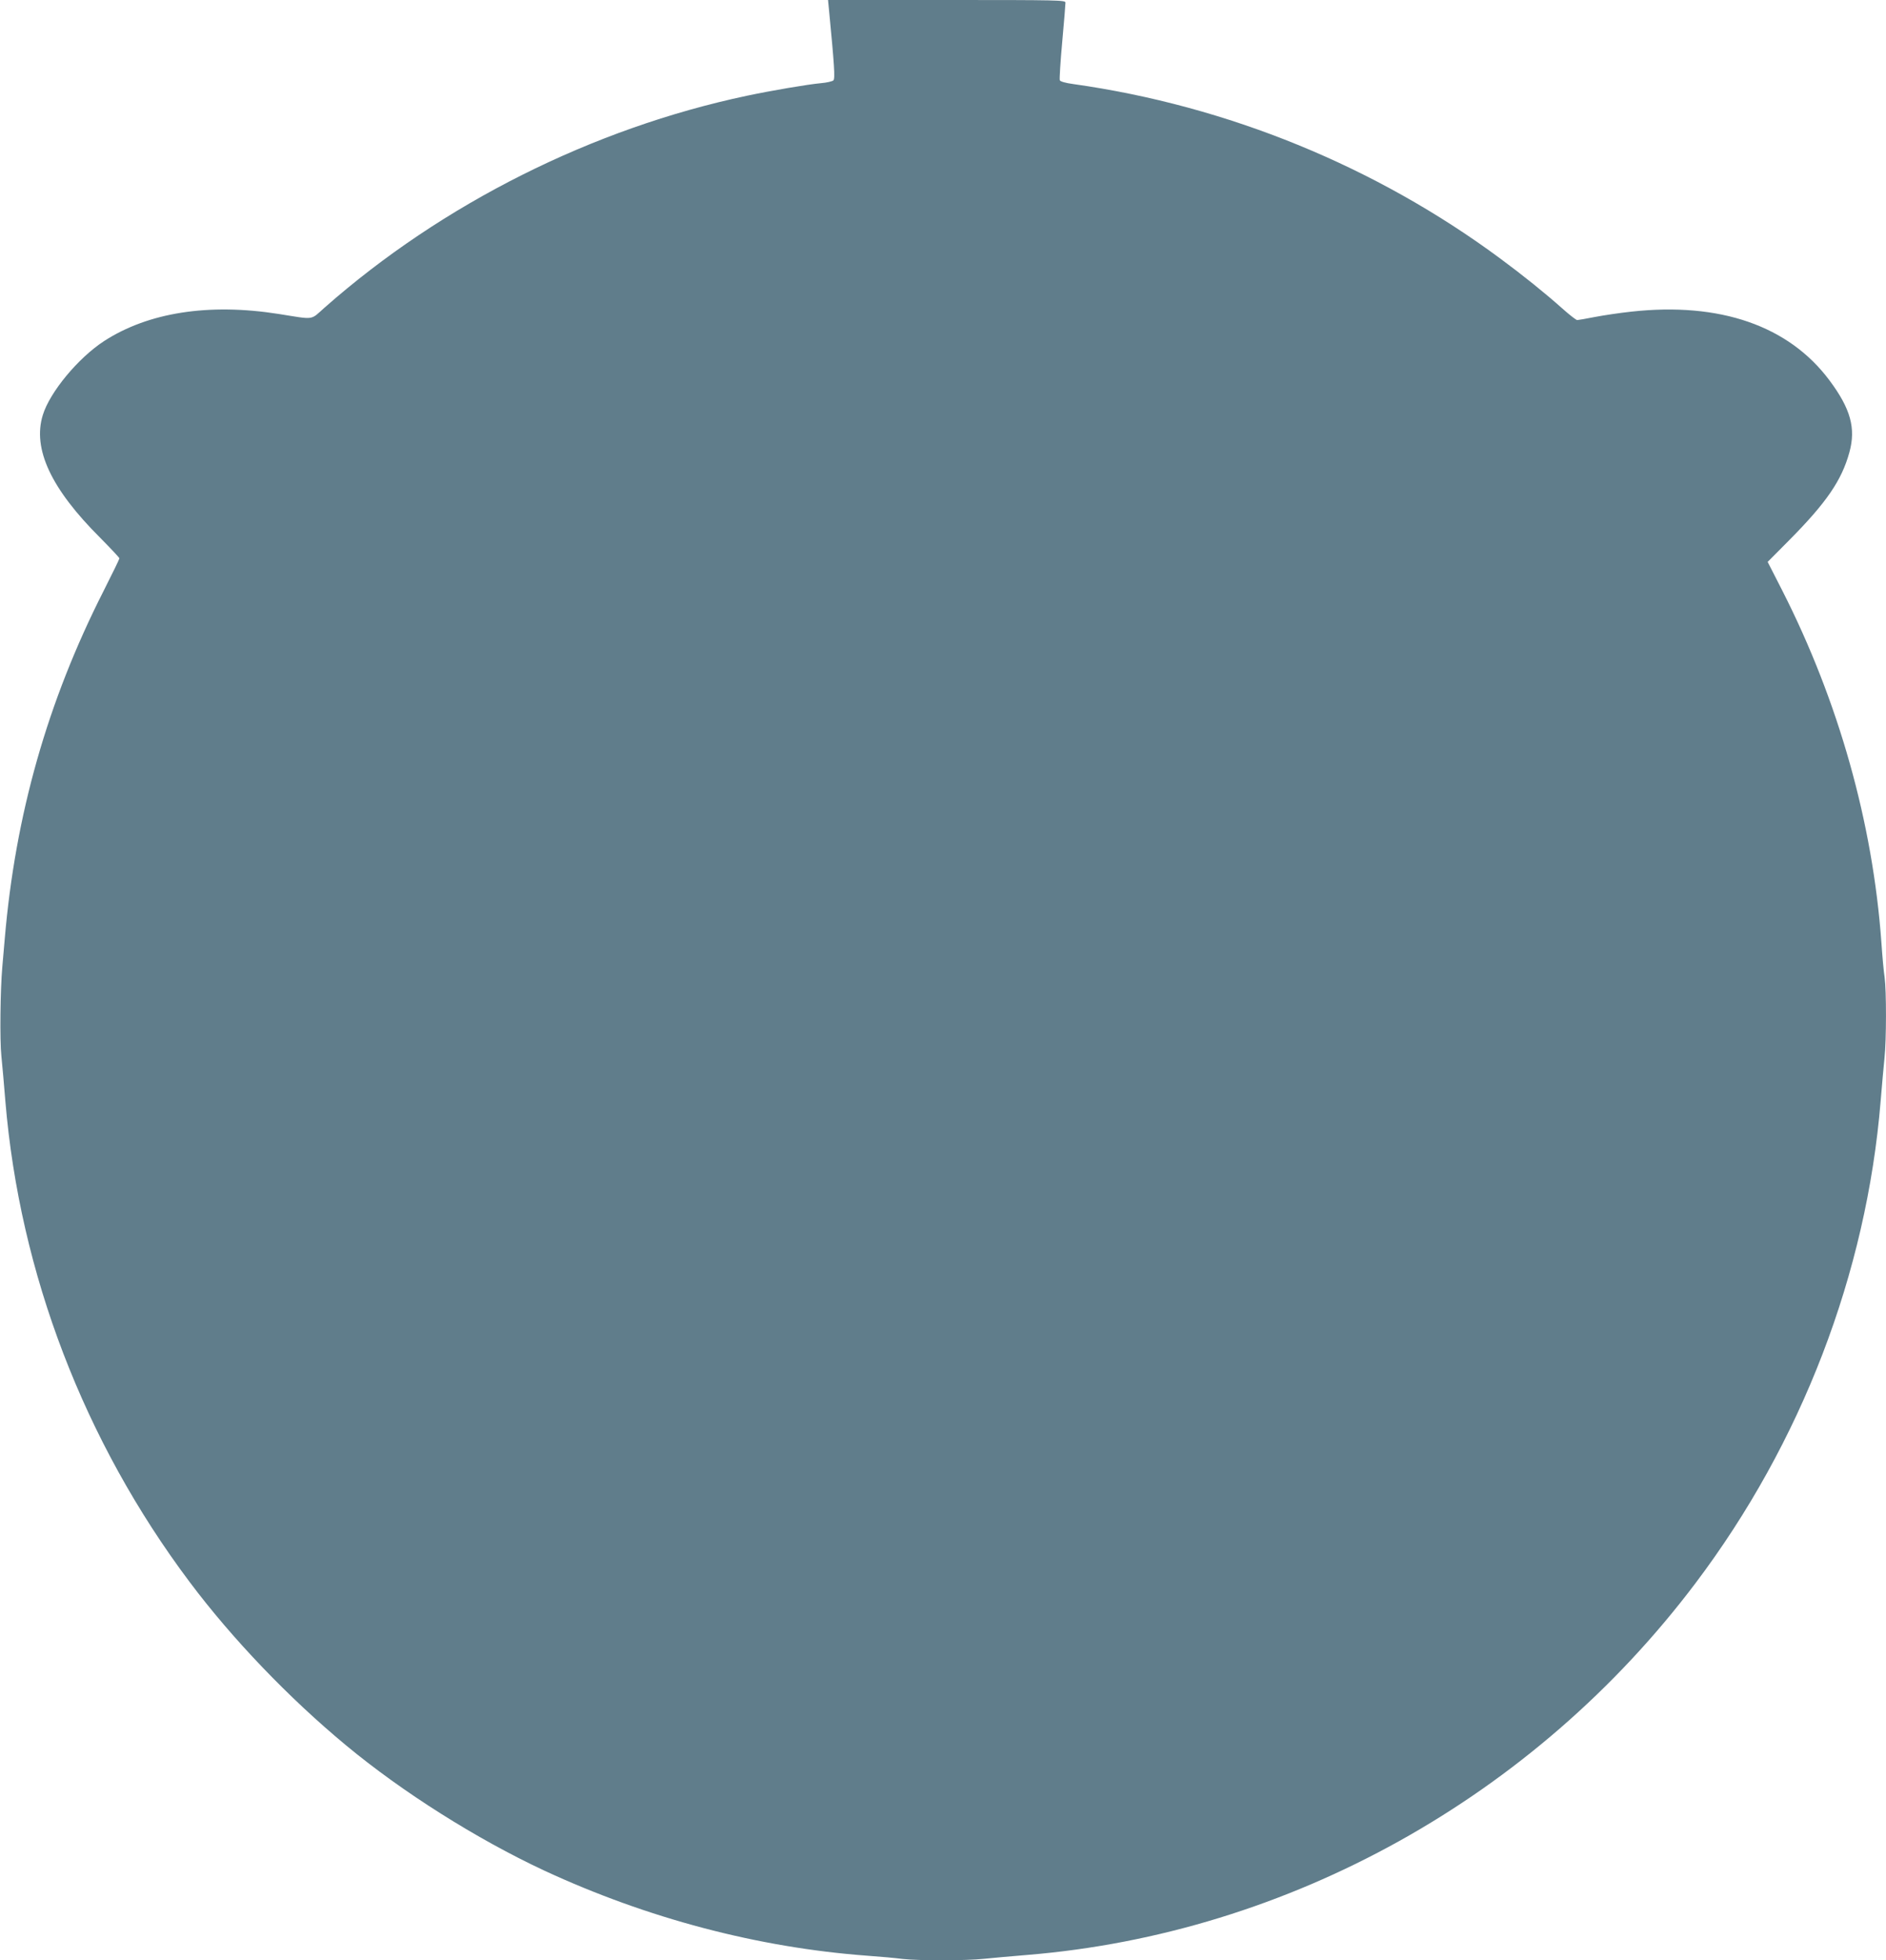
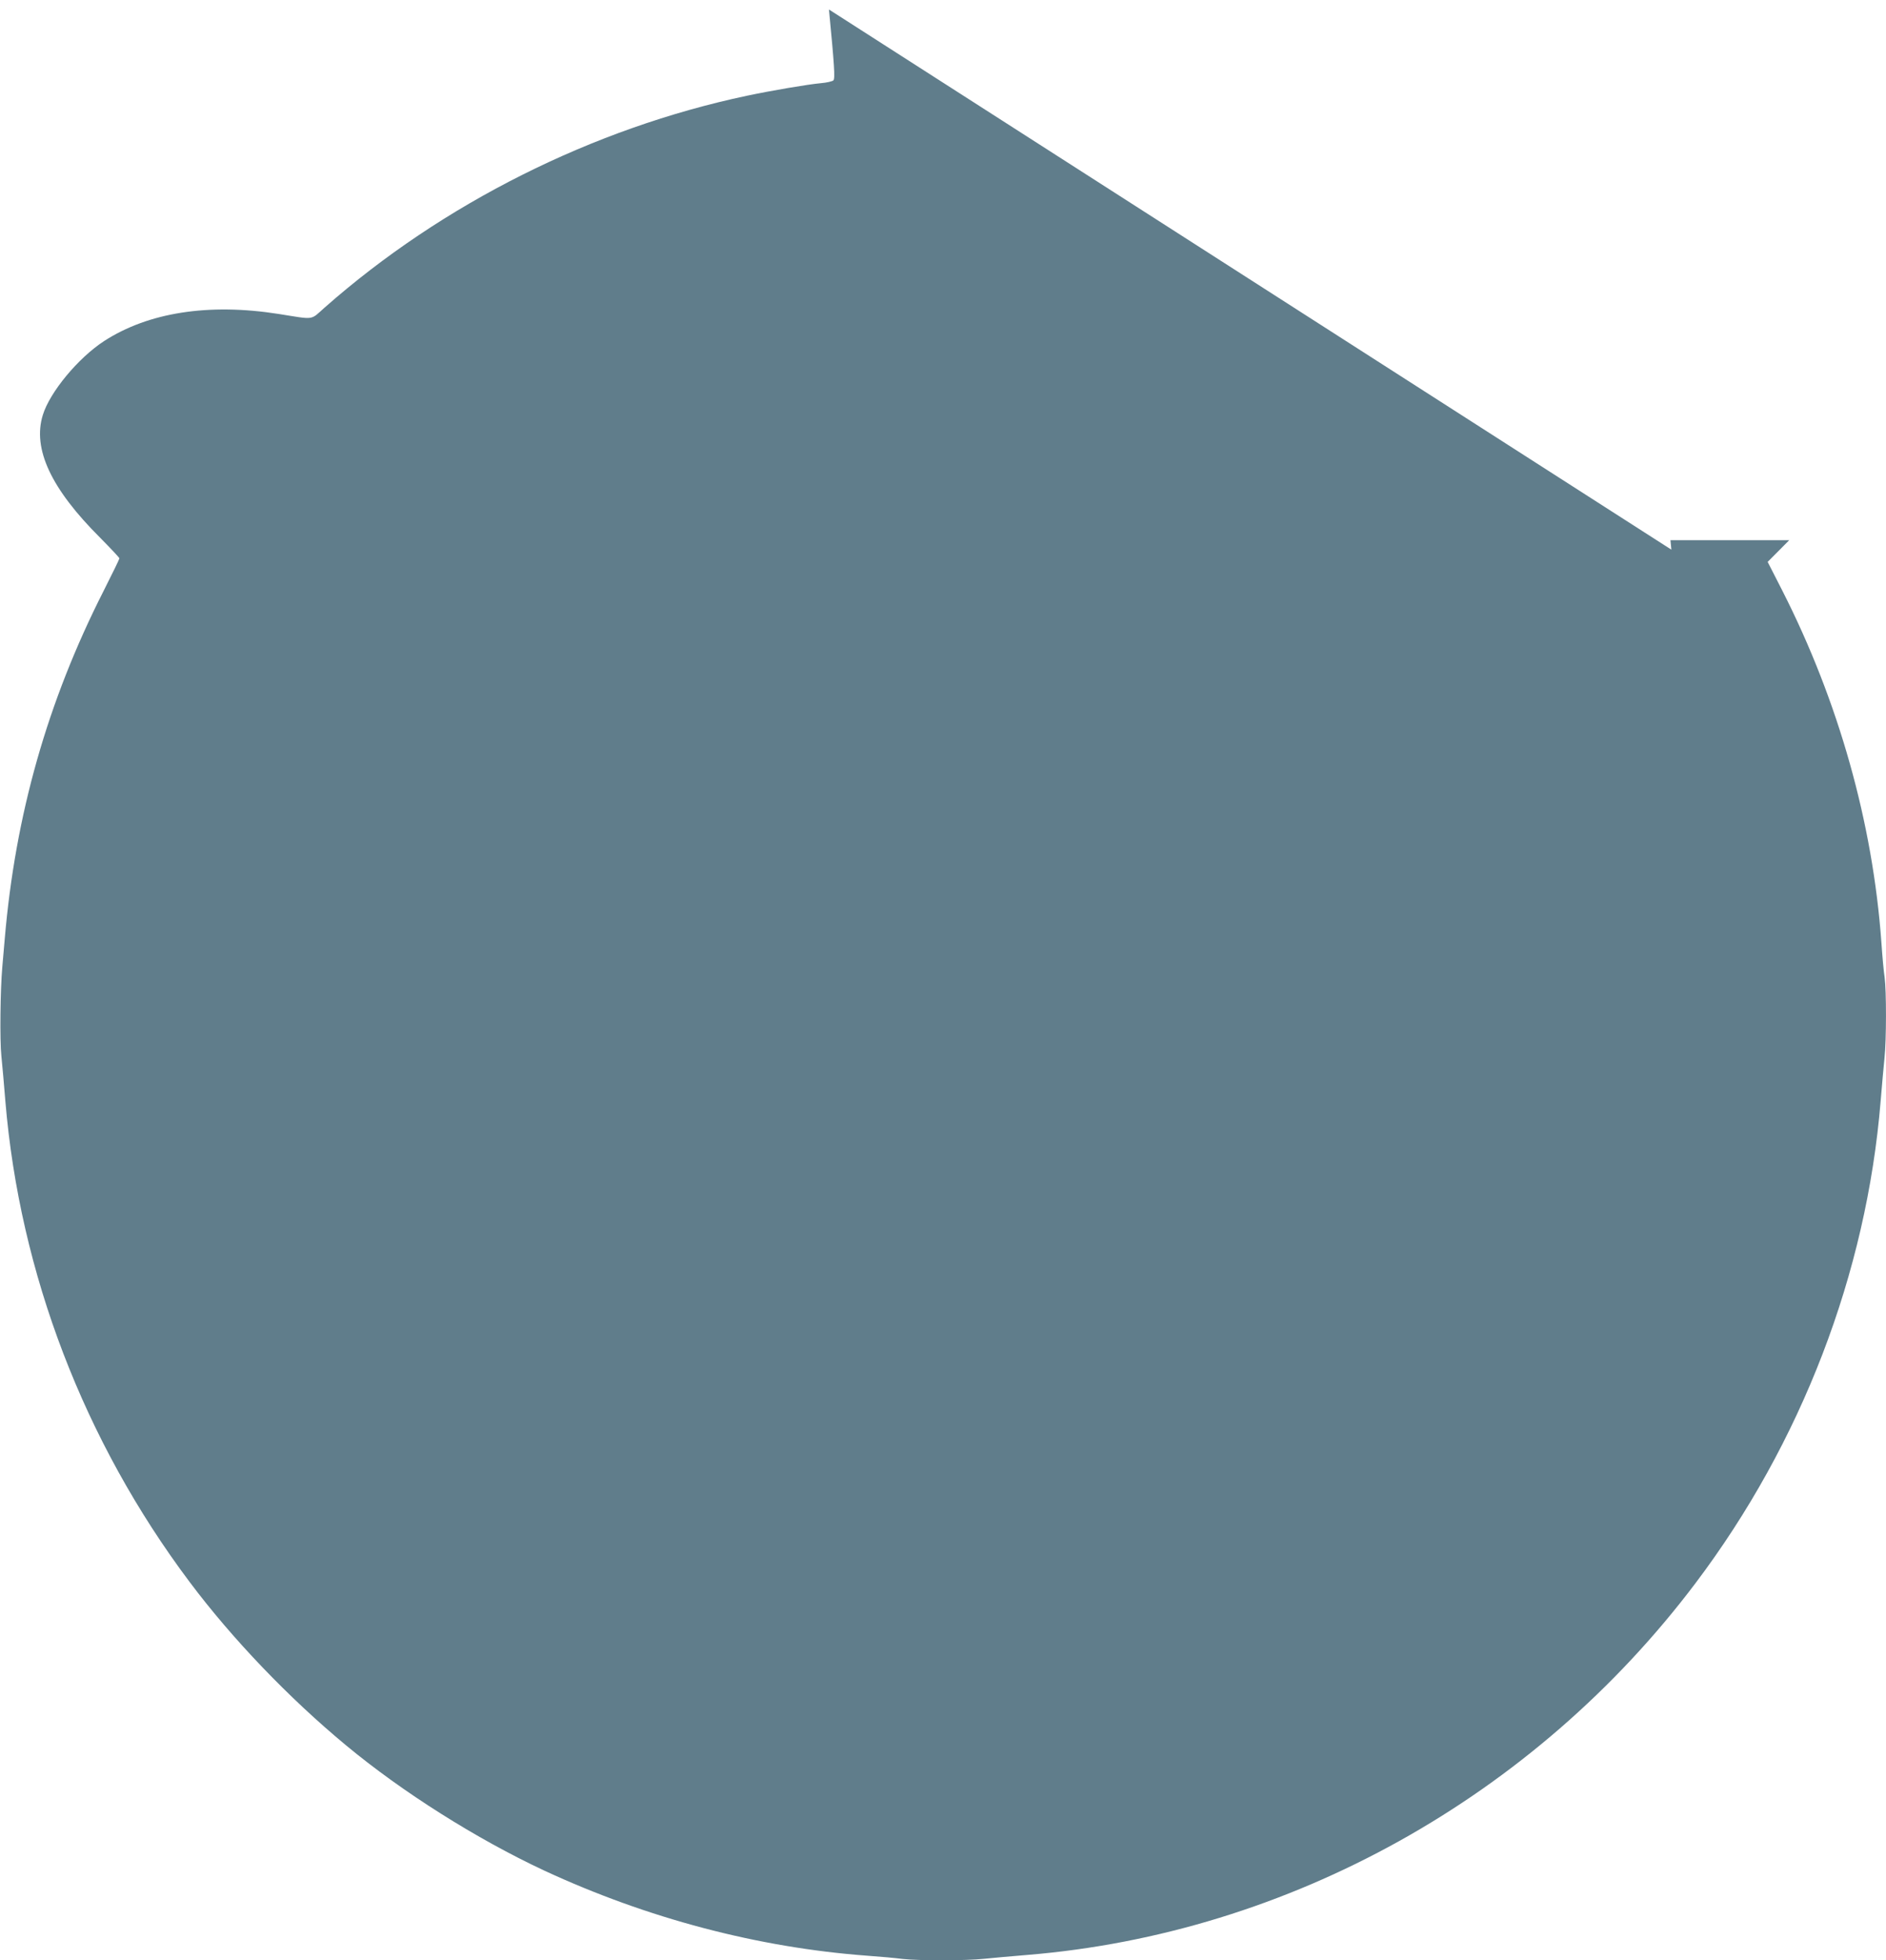
<svg xmlns="http://www.w3.org/2000/svg" version="1.0" width="1232pt" height="1280pt" viewBox="0 0 1232 1280" preserveAspectRatio="xMidYMid meet">
  <g transform="translate(0,1280) scale(0.1,-0.1)" fill="#607d8b" stroke="none">
-     <path d="M5415 12738 c35 -364 41 -451 29 -463 -7 -6 -43 -15 -81 -18 -87 -8 -322 -48 -483 -82 -1008 -213 -1990 -705 -2759 -1383 -96 -85 -61 -80 -301 -42 -457 72 -851 10 -1140 -177 -169 -110 -354 -333 -400 -482 -69 -221 53 -482 374 -802 69 -70 126 -130 126 -135 0 -5 -47 -101 -104 -214 -366 -721 -576 -1461 -645 -2270 -6 -69 -13 -152 -16 -185 -13 -147 -17 -477 -6 -580 6 -60 18 -193 26 -295 94 -1125 514 -2221 1204 -3140 278 -371 648 -757 1021 -1066 370 -307 854 -612 1295 -818 673 -312 1396 -503 2110 -556 83 -6 186 -15 230 -21 105 -12 415 -12 535 1 52 5 178 17 280 25 1710 140 3314 1033 4366 2428 692 917 1117 2023 1209 3147 8 102 20 228 25 280 13 120 13 440 1 528 -6 37 -15 139 -21 227 -56 782 -280 1576 -647 2298 l-96 188 141 142 c243 245 343 391 393 574 43 157 8 284 -130 469 -266 357 -716 513 -1295 449 -75 -8 -182 -24 -239 -35 -56 -11 -108 -20 -114 -20 -7 0 -52 35 -100 78 -110 98 -254 214 -403 324 -814 602 -1781 997 -2788 1139 -53 7 -86 17 -89 25 -3 8 4 121 16 252 12 130 21 245 21 255 0 16 -44 17 -775 17 l-776 0 6 -62z" />
+     <path d="M5415 12738 c35 -364 41 -451 29 -463 -7 -6 -43 -15 -81 -18 -87 -8 -322 -48 -483 -82 -1008 -213 -1990 -705 -2759 -1383 -96 -85 -61 -80 -301 -42 -457 72 -851 10 -1140 -177 -169 -110 -354 -333 -400 -482 -69 -221 53 -482 374 -802 69 -70 126 -130 126 -135 0 -5 -47 -101 -104 -214 -366 -721 -576 -1461 -645 -2270 -6 -69 -13 -152 -16 -185 -13 -147 -17 -477 -6 -580 6 -60 18 -193 26 -295 94 -1125 514 -2221 1204 -3140 278 -371 648 -757 1021 -1066 370 -307 854 -612 1295 -818 673 -312 1396 -503 2110 -556 83 -6 186 -15 230 -21 105 -12 415 -12 535 1 52 5 178 17 280 25 1710 140 3314 1033 4366 2428 692 917 1117 2023 1209 3147 8 102 20 228 25 280 13 120 13 440 1 528 -6 37 -15 139 -21 227 -56 782 -280 1576 -647 2298 l-96 188 141 142 l-776 0 6 -62z" />
  </g>
</svg>